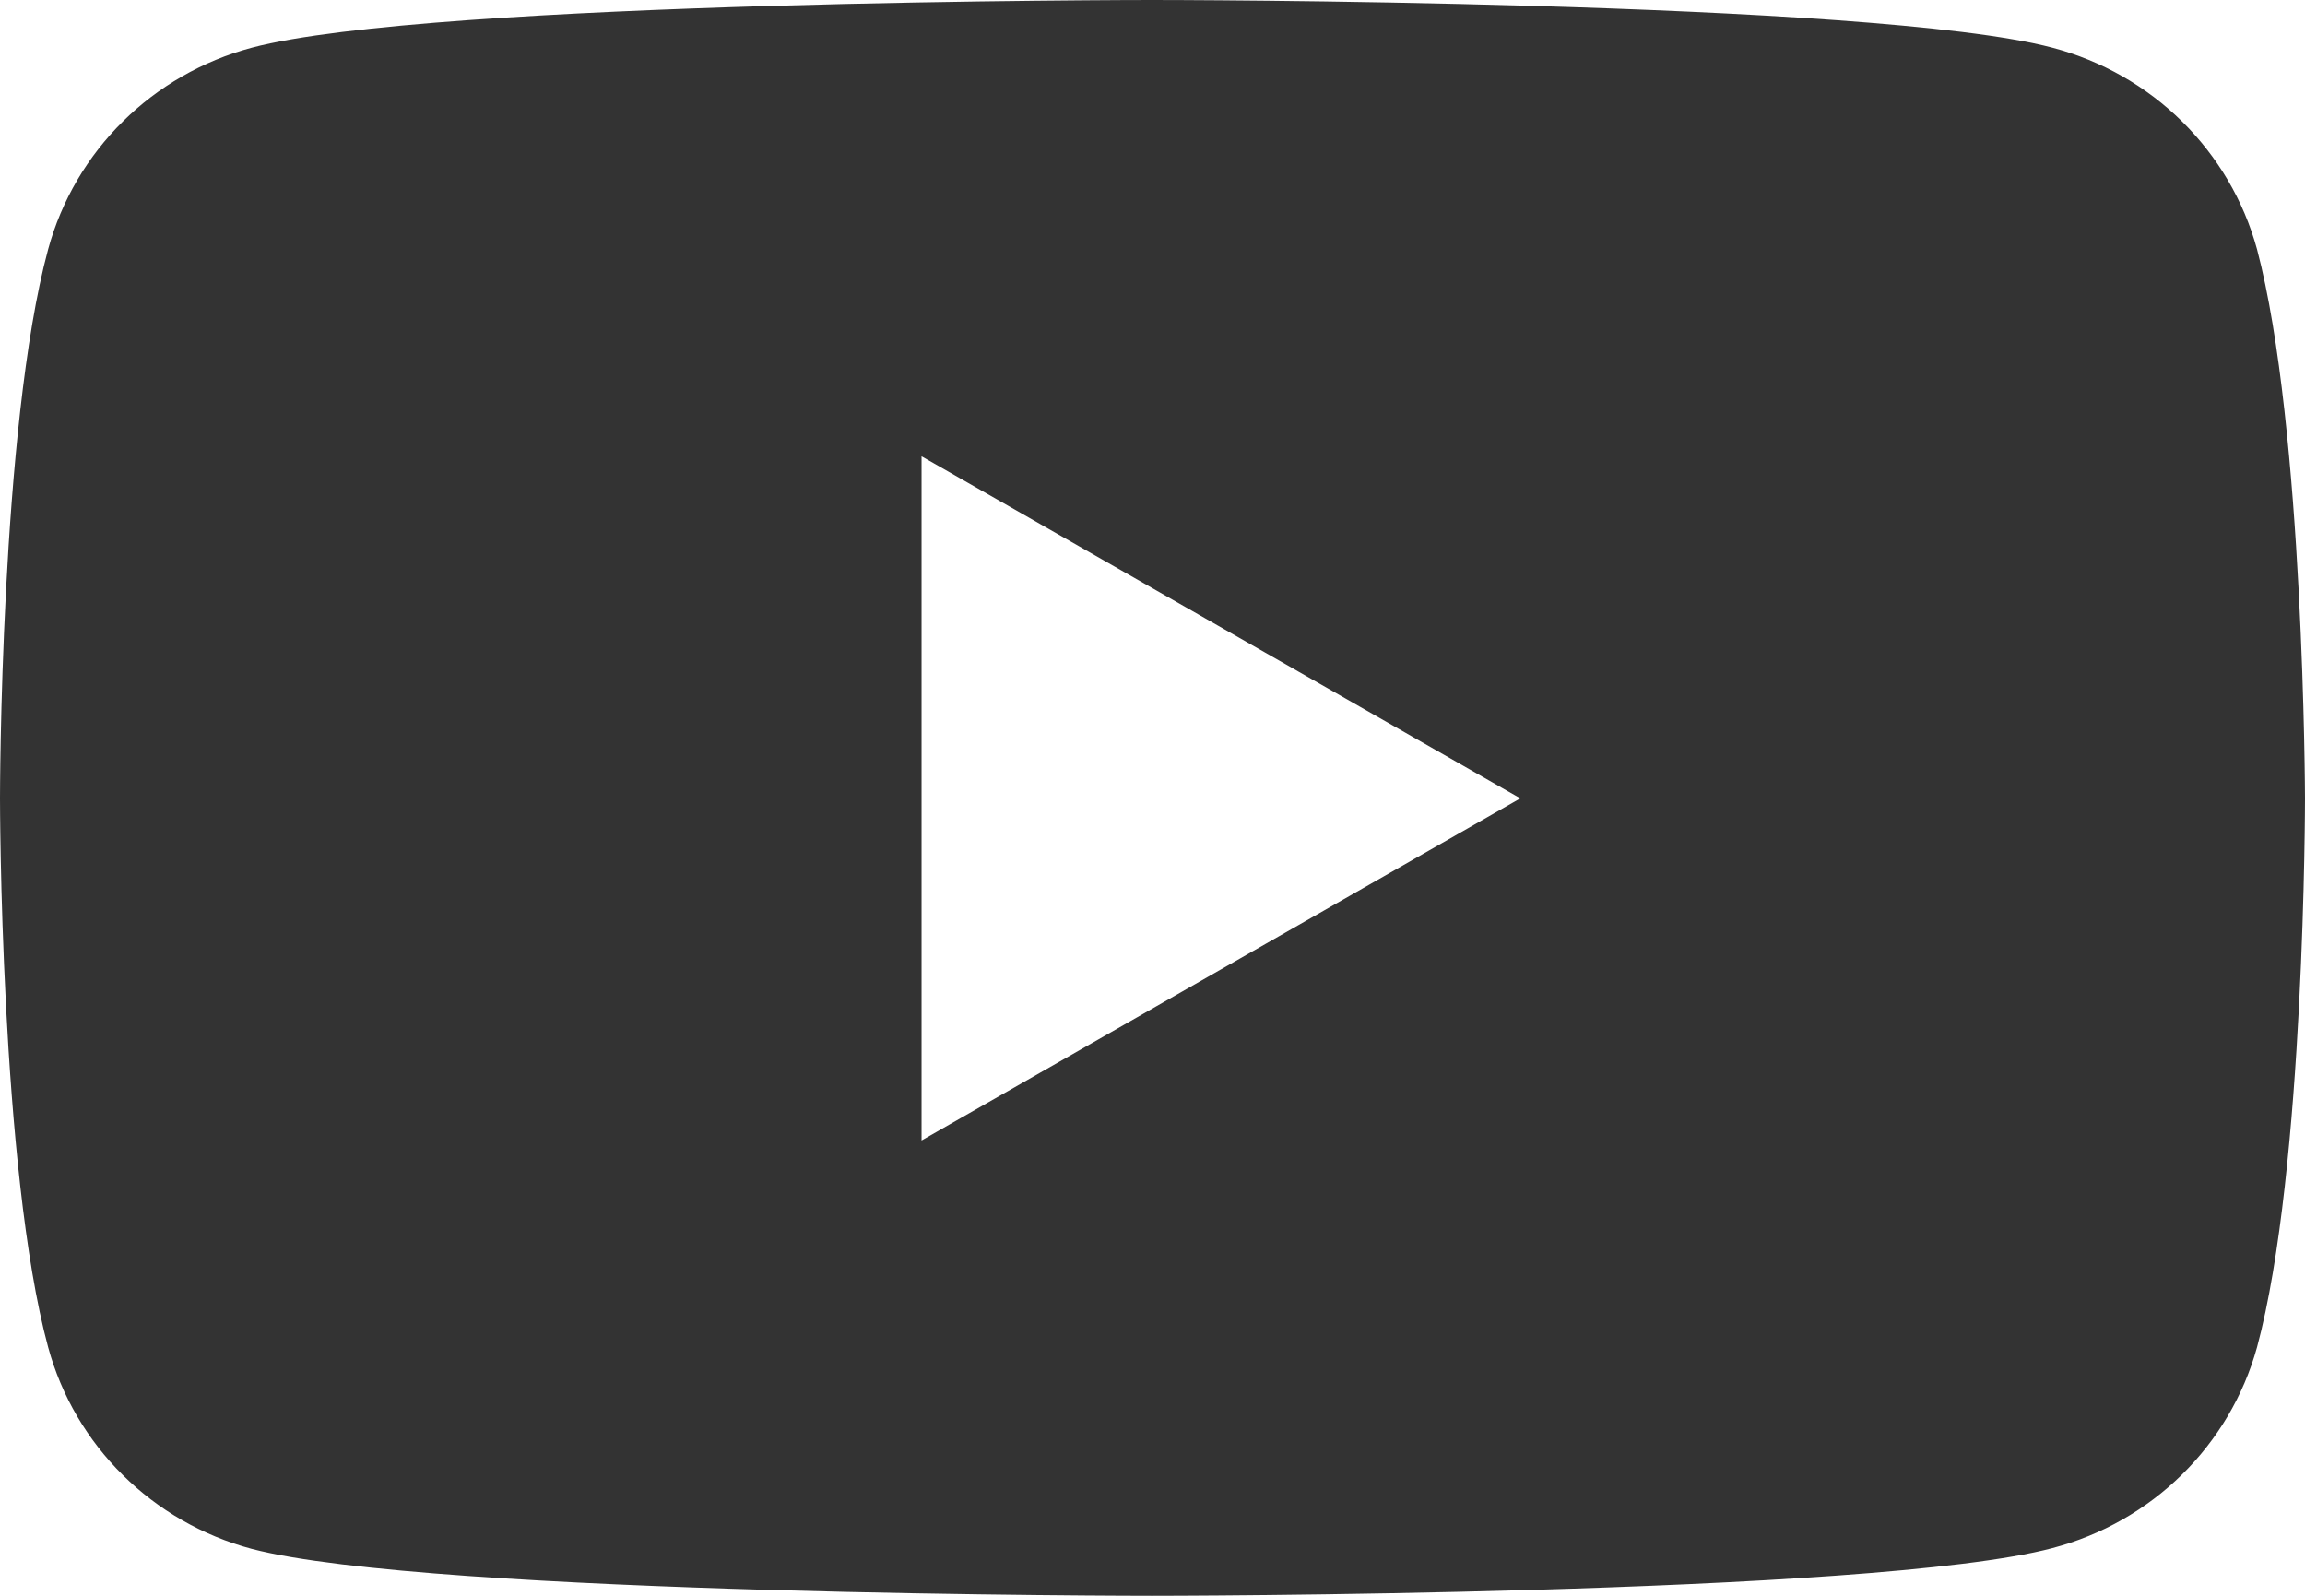
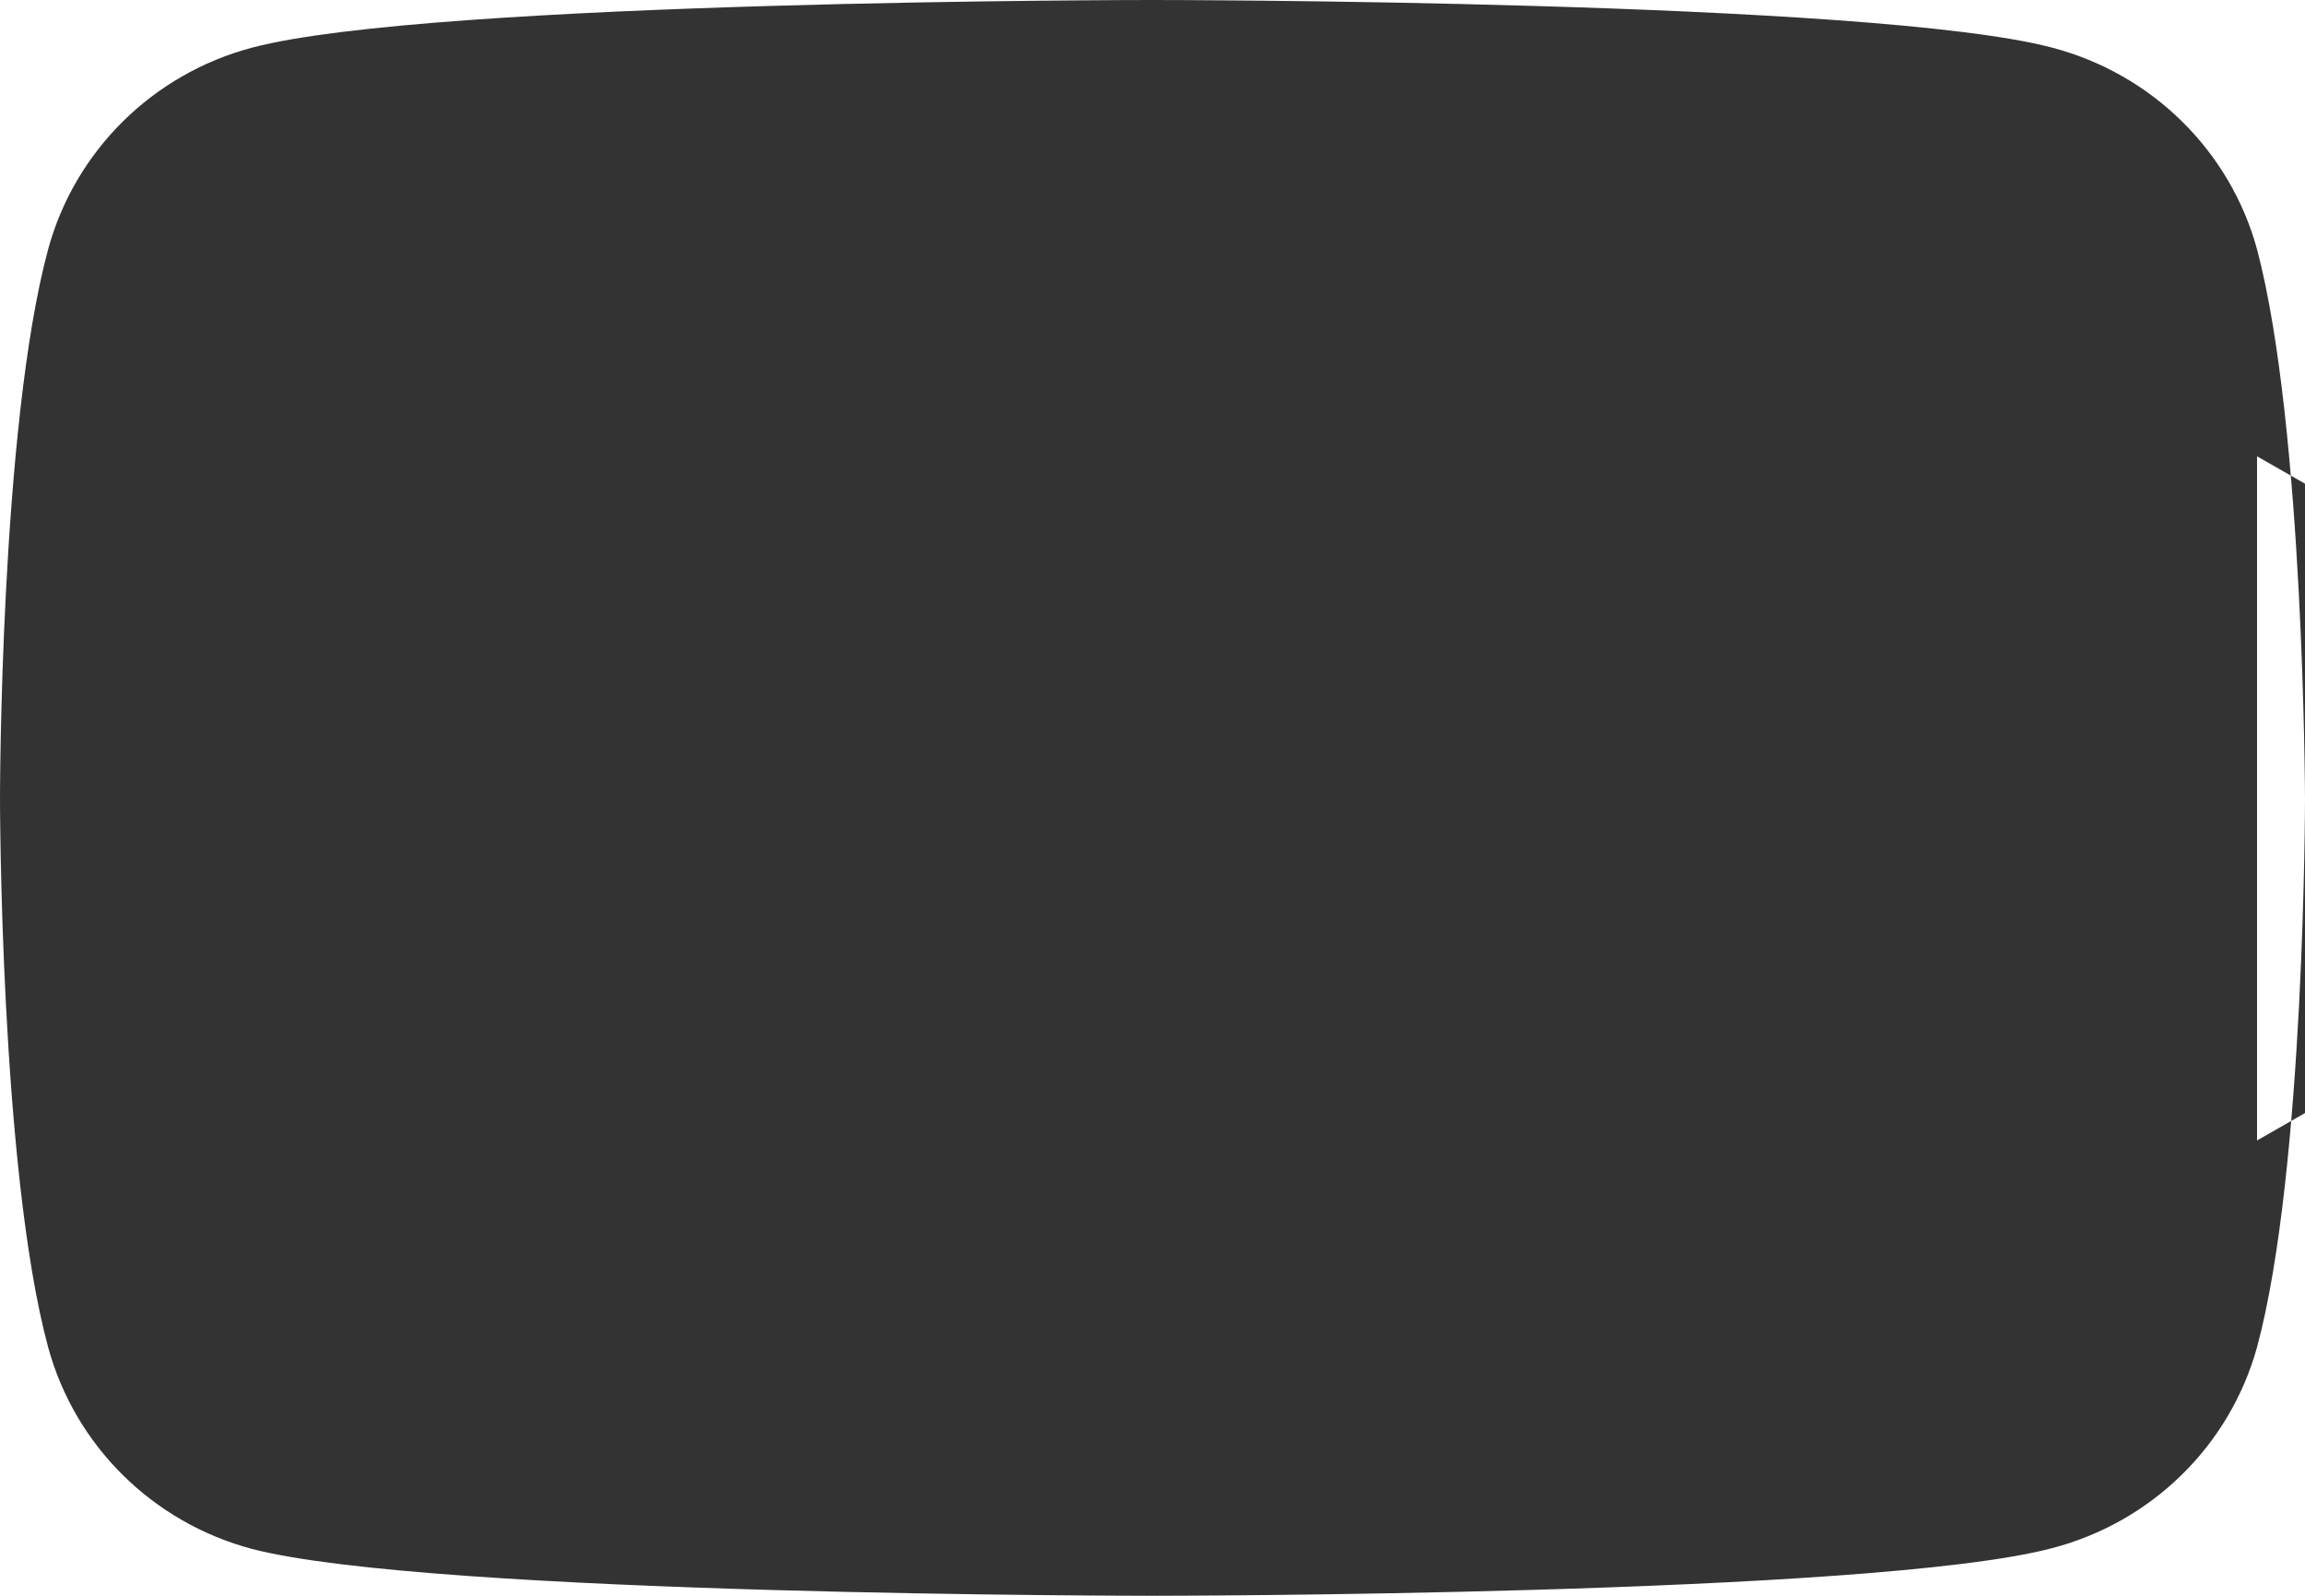
<svg xmlns="http://www.w3.org/2000/svg" width="26" height="18" viewBox="0 0 26 18">
  <g fill="none" fill-rule="evenodd">
    <g fill="#333">
      <g>
        <g>
-           <path d="M25.459 3.812c-.304-1.111-1.184-1.978-2.309-2.274C21.122 1 12.995 1 12.995 1s-8.13 0-10.154.538C1.721 1.836.845 2.703.543 3.812 0 5.818 0 10.004 0 10.004s0 4.187.543 6.192c.302 1.11 1.177 1.976 2.298 2.275C4.867 19 12.995 19 12.995 19s8.13 0 10.155-.538c1.123-.294 2.002-1.157 2.309-2.266.541-2.005.541-6.192.541-6.192s-.01-4.186-.541-6.192zm-15.064 10.05V6.147l6.754 3.858-6.754 3.859z" transform="translate(-260 -2879) translate(0 2368) translate(260 510)" />
+           <path d="M25.459 3.812c-.304-1.111-1.184-1.978-2.309-2.274C21.122 1 12.995 1 12.995 1s-8.13 0-10.154.538C1.721 1.836.845 2.703.543 3.812 0 5.818 0 10.004 0 10.004s0 4.187.543 6.192c.302 1.11 1.177 1.976 2.298 2.275C4.867 19 12.995 19 12.995 19s8.13 0 10.155-.538c1.123-.294 2.002-1.157 2.309-2.266.541-2.005.541-6.192.541-6.192s-.01-4.186-.541-6.192zV6.147l6.754 3.858-6.754 3.859z" transform="translate(-260 -2879) translate(0 2368) translate(260 510)" />
        </g>
      </g>
    </g>
  </g>
</svg>